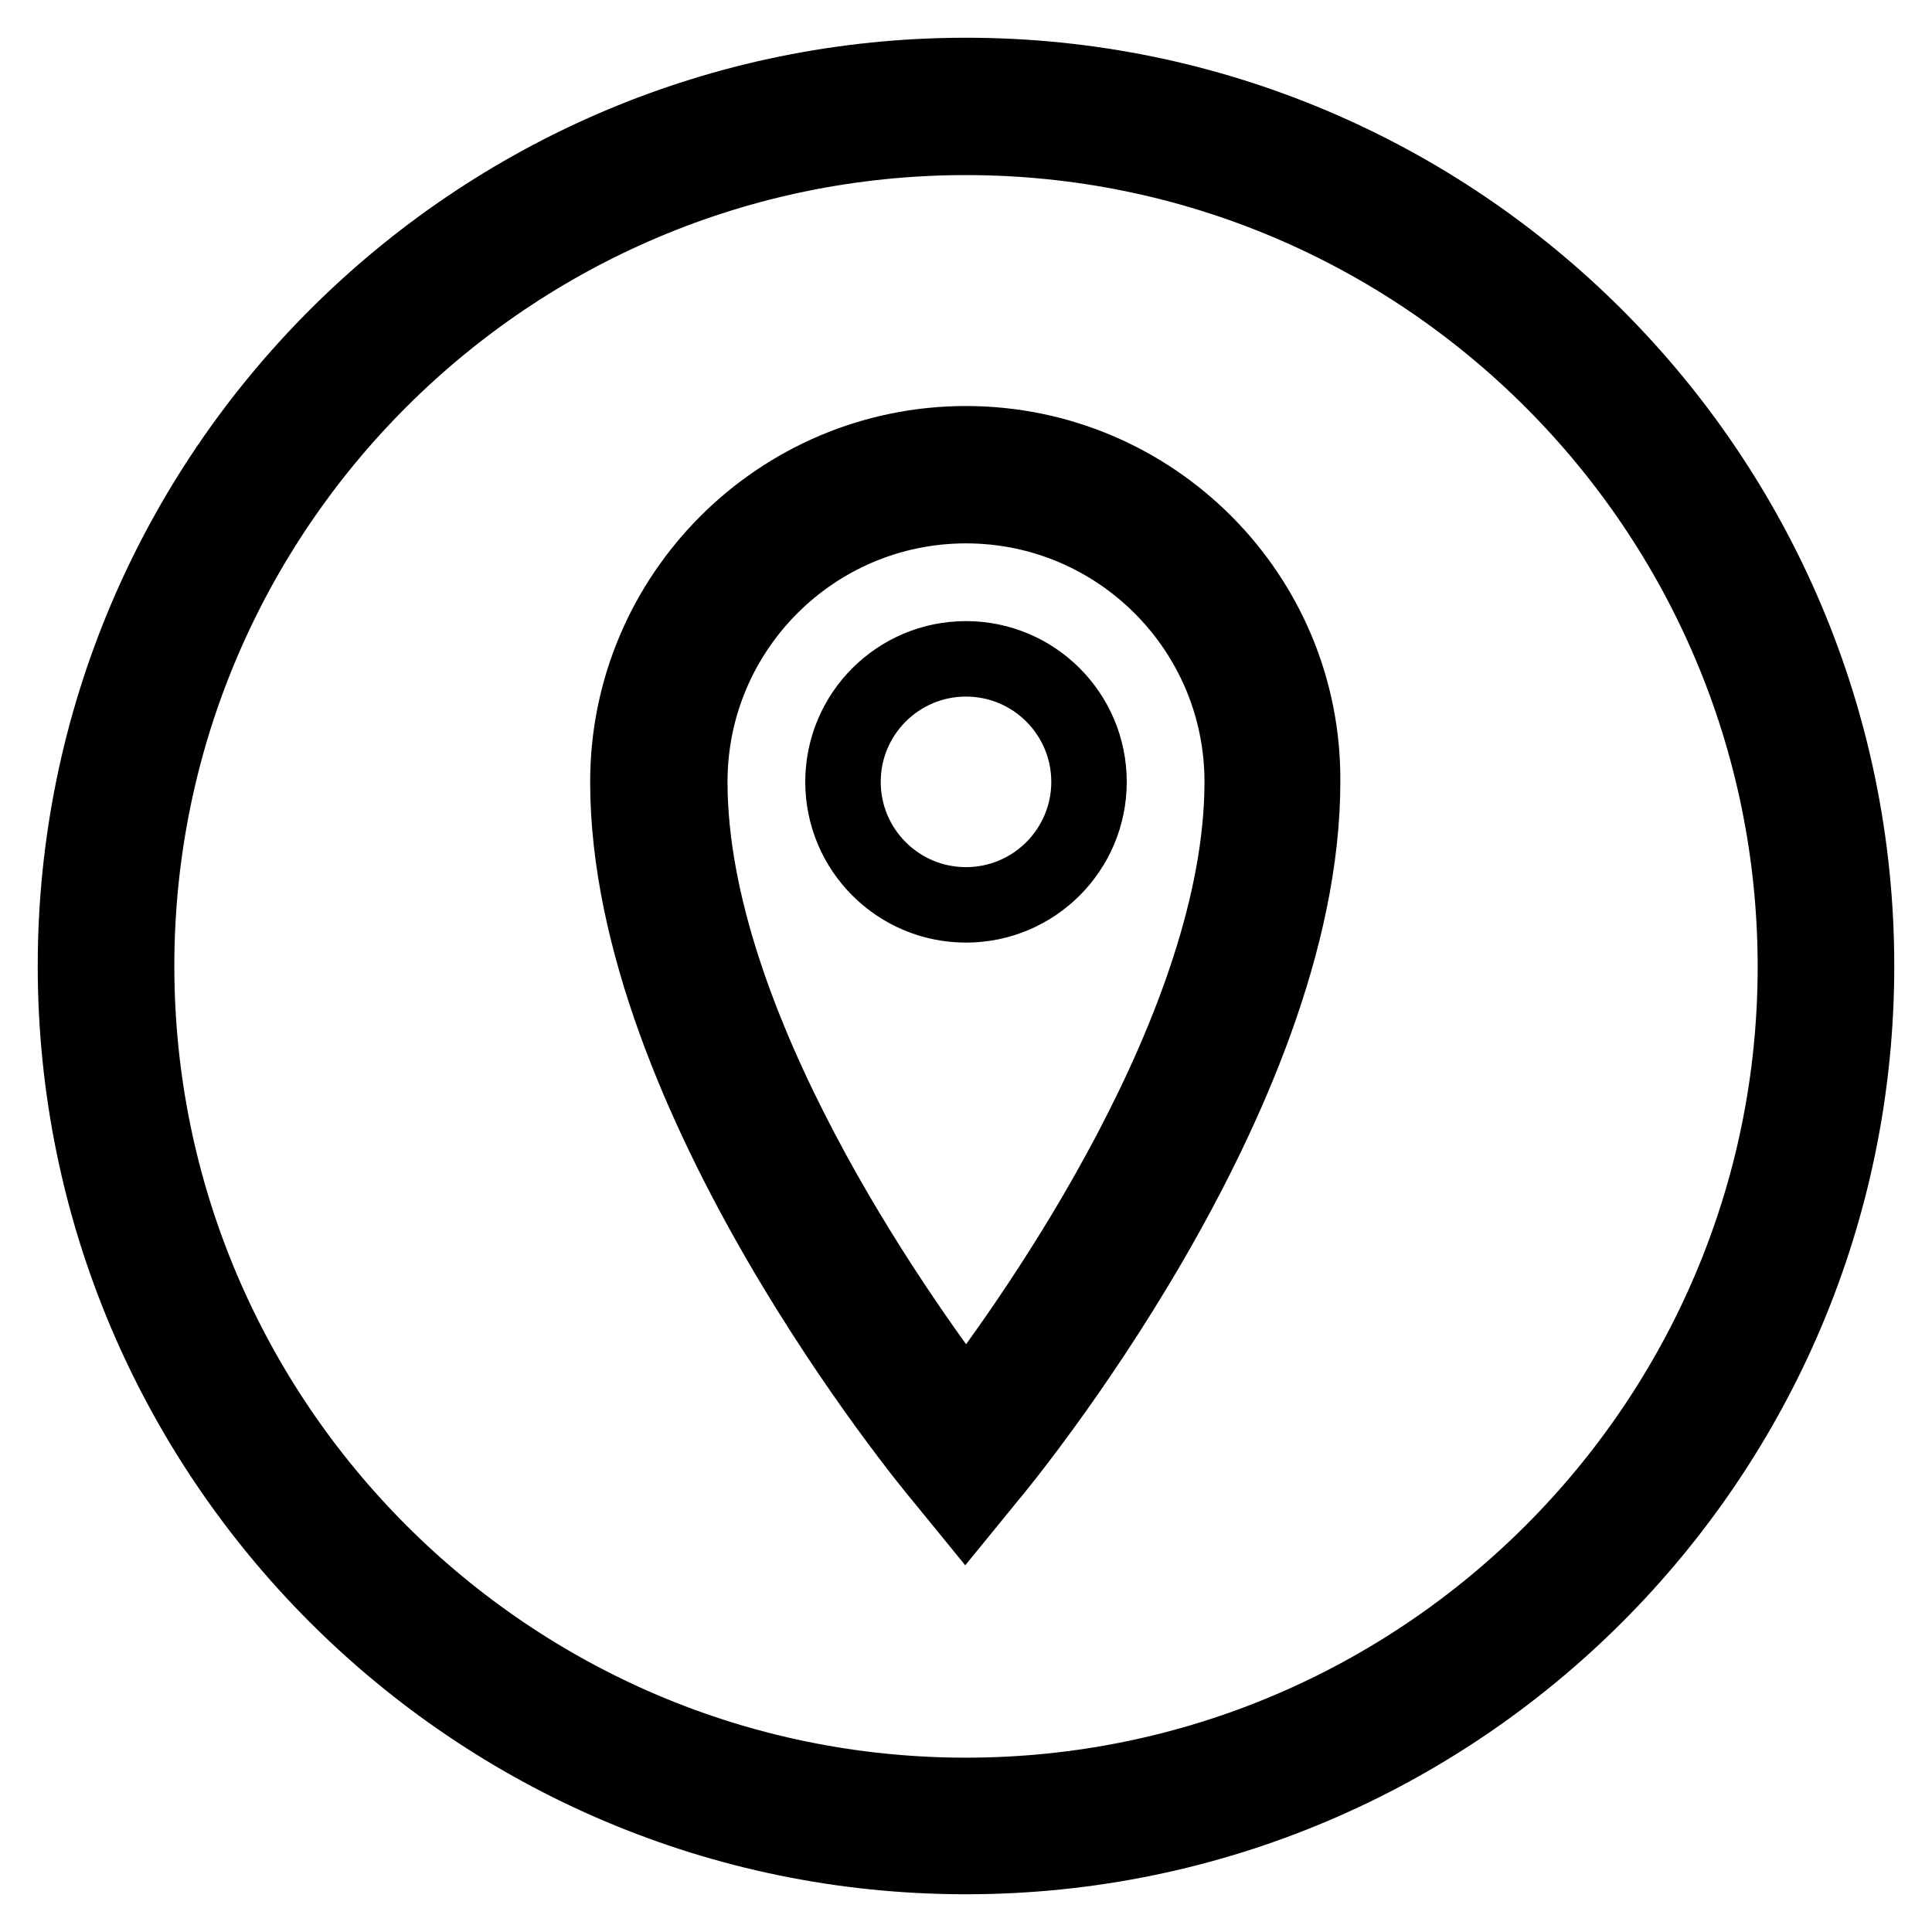
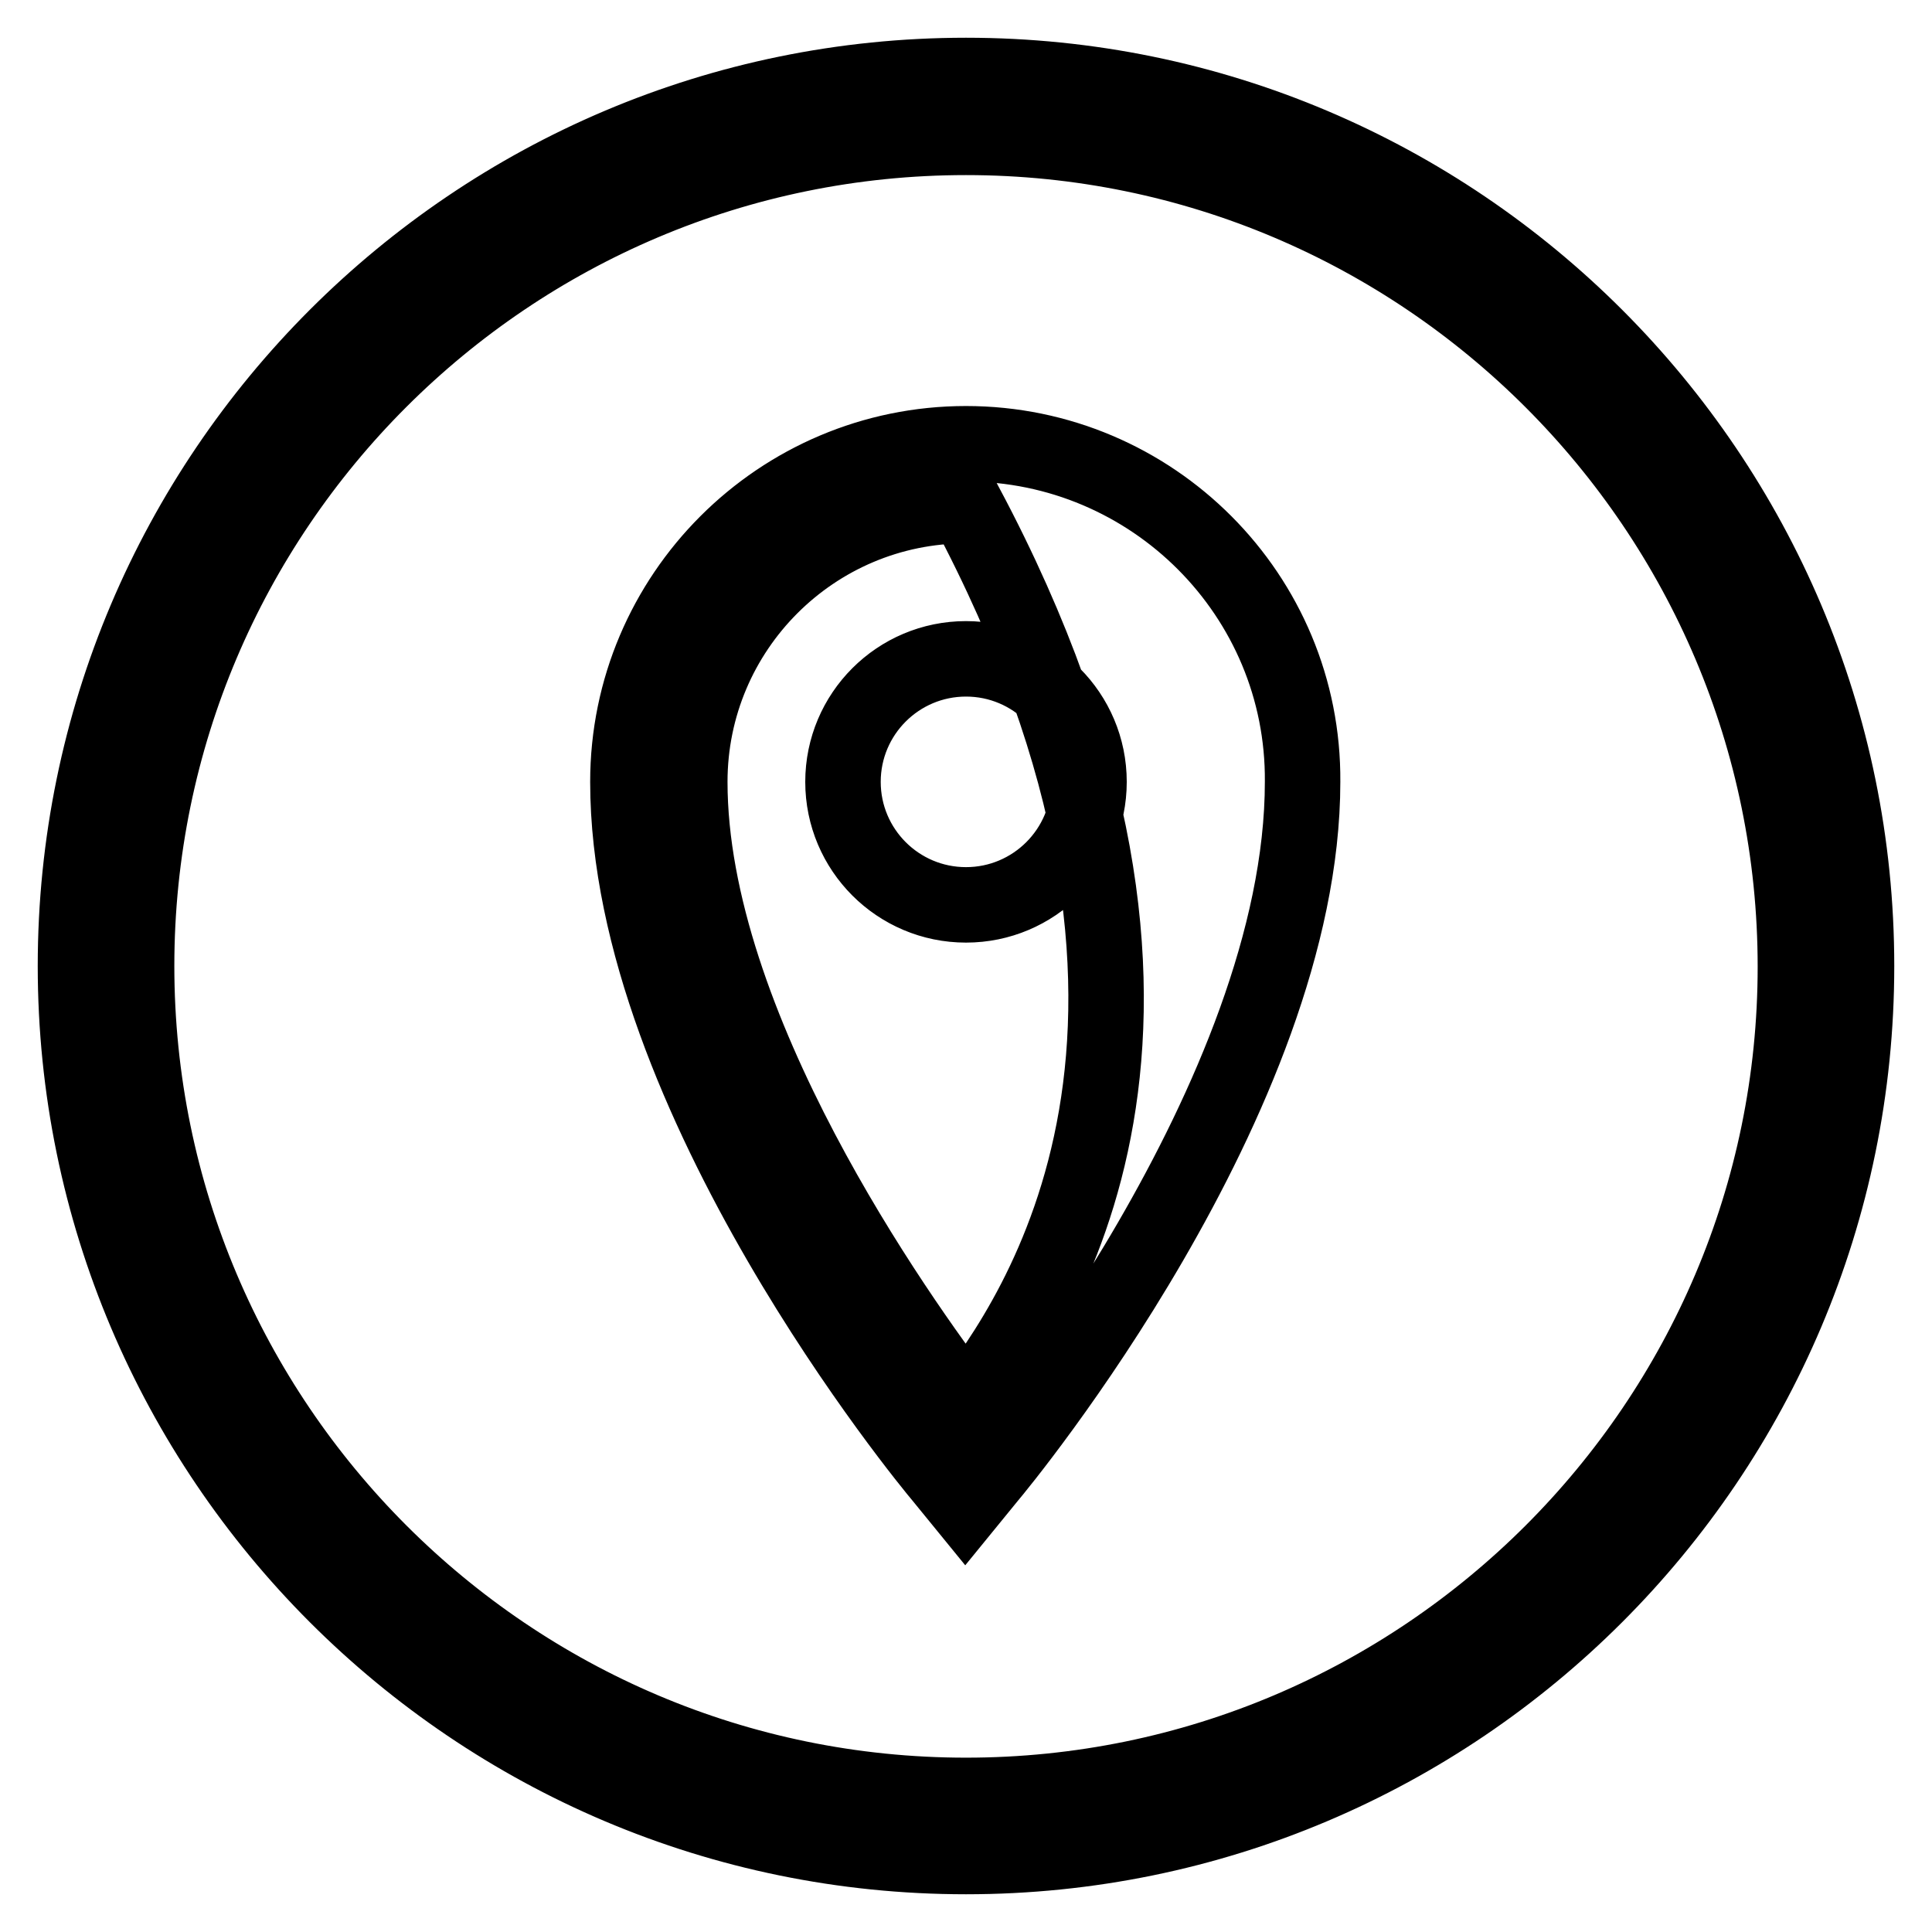
<svg xmlns="http://www.w3.org/2000/svg" version="1.1" x="0px" y="0px" viewBox="0 0 256 256" enable-background="new 0 0 256 256" xml:space="preserve">
  <g>
-     <path stroke-width="10" fill-opacity="0" stroke="#000000" d="M111.7,103.6c0,9,7.3,16.3,16.3,16.3c9,0,16.3-7.3,16.3-16.3c0-9-7.3-16.3-16.3-16.3 C119,87.3,111.7,94.6,111.7,103.6z M128,58.8c-24.7,0-44.8,20.1-44.8,44.8c0,41.7,39.9,90.1,41.6,92.1l3.1,3.8l3.1-3.8 c1.7-2,41.6-50.4,41.6-92.1C172.8,78.9,152.7,58.8,128,58.8z M128,186.5c-9.4-12.3-36.6-50.7-36.6-82.9C91.4,83.4,107.8,67,128,67 c20.2,0,36.6,16.4,36.6,36.6C164.6,135.8,137.4,174.3,128,186.5z M128,10C62.9,10,10,62.9,10,128c0,65.1,52.9,118,118,118 s118-52.9,118-118C246,62.9,193.1,10,128,10z M128,237.9c-60.6,0-109.9-49.3-109.9-109.9C18.1,67.4,67.4,18.2,128,18.2 c60.6,0,109.9,49.3,109.9,109.9C237.9,188.6,188.6,237.9,128,237.9z" />
+     <path stroke-width="10" fill-opacity="0" stroke="#000000" d="M111.7,103.6c0,9,7.3,16.3,16.3,16.3c9,0,16.3-7.3,16.3-16.3c0-9-7.3-16.3-16.3-16.3 C119,87.3,111.7,94.6,111.7,103.6z M128,58.8c-24.7,0-44.8,20.1-44.8,44.8c0,41.7,39.9,90.1,41.6,92.1l3.1,3.8l3.1-3.8 c1.7-2,41.6-50.4,41.6-92.1C172.8,78.9,152.7,58.8,128,58.8z M128,186.5c-9.4-12.3-36.6-50.7-36.6-82.9C91.4,83.4,107.8,67,128,67 C164.6,135.8,137.4,174.3,128,186.5z M128,10C62.9,10,10,62.9,10,128c0,65.1,52.9,118,118,118 s118-52.9,118-118C246,62.9,193.1,10,128,10z M128,237.9c-60.6,0-109.9-49.3-109.9-109.9C18.1,67.4,67.4,18.2,128,18.2 c60.6,0,109.9,49.3,109.9,109.9C237.9,188.6,188.6,237.9,128,237.9z" />
  </g>
</svg>